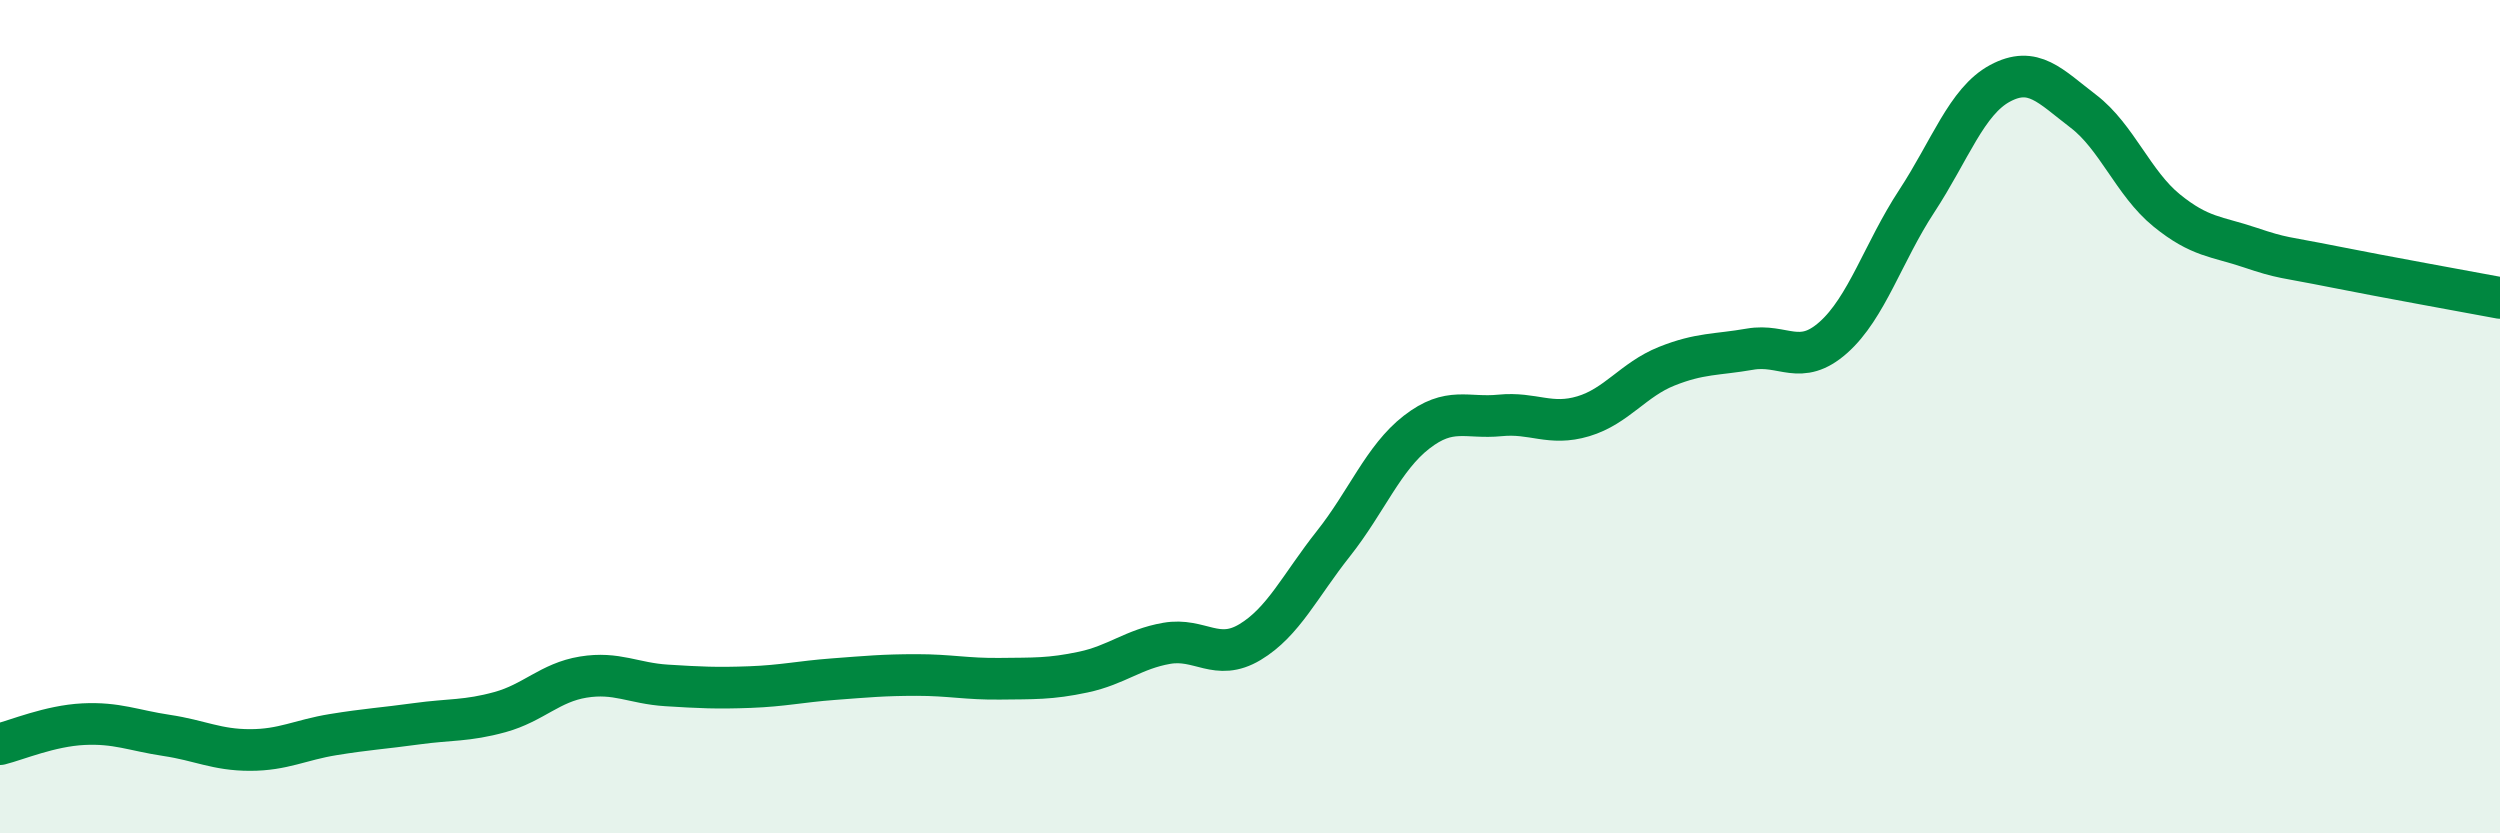
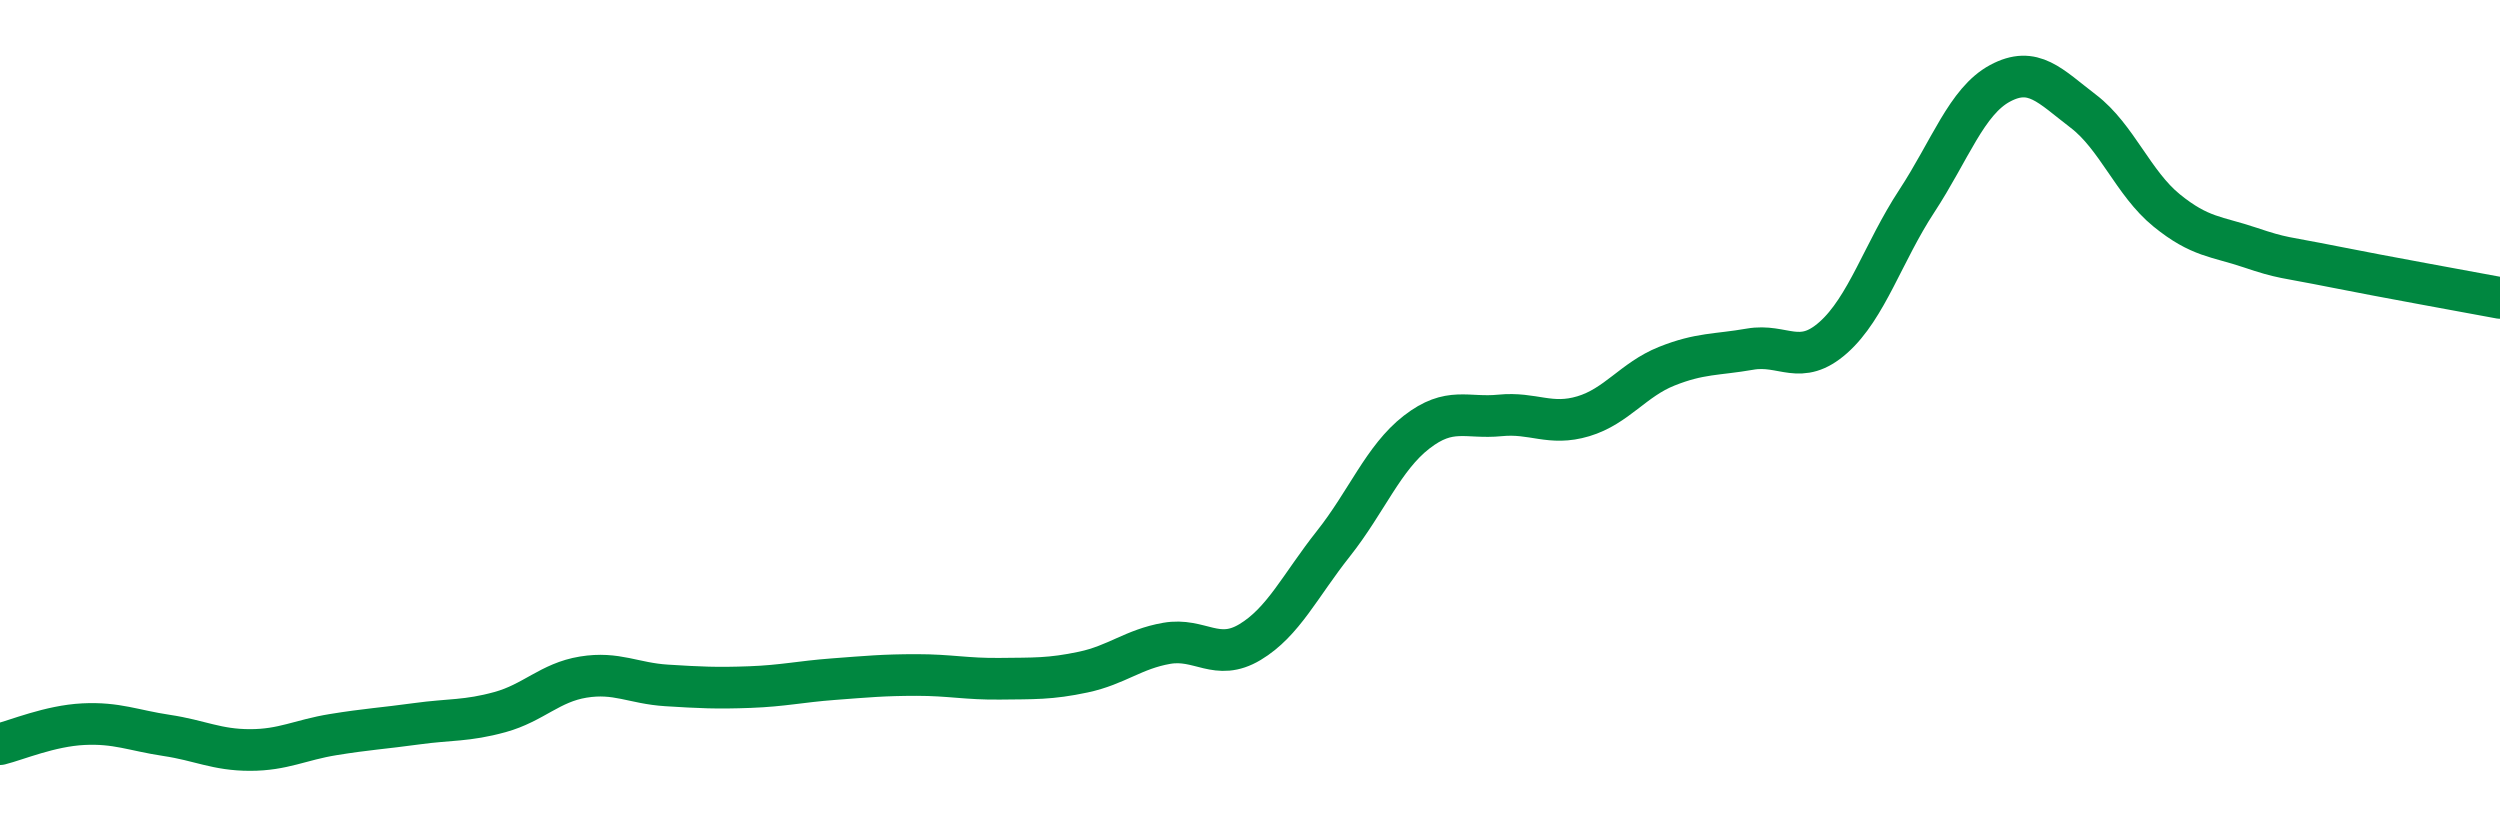
<svg xmlns="http://www.w3.org/2000/svg" width="60" height="20" viewBox="0 0 60 20">
-   <path d="M 0,17.86 C 0.4,17.76 1.2,17.42 2,17.38 C 2.8,17.34 3.2,17.53 4,17.65 C 4.8,17.77 5.2,18 6,18 C 6.8,18 7.2,17.76 8,17.63 C 8.8,17.5 9.2,17.48 10,17.37 C 10.8,17.26 11.2,17.31 12,17.09 C 12.8,16.87 13.2,16.38 14,16.25 C 14.8,16.12 15.2,16.4 16,16.45 C 16.8,16.5 17.2,16.52 18,16.49 C 18.8,16.46 19.2,16.36 20,16.3 C 20.8,16.24 21.2,16.2 22,16.2 C 22.8,16.2 23.2,16.3 24,16.29 C 24.8,16.28 25.2,16.3 26,16.13 C 26.8,15.96 27.2,15.58 28,15.44 C 28.8,15.3 29.2,15.89 30,15.41 C 30.8,14.93 31.2,14.06 32,13.05 C 32.8,12.04 33.2,10.99 34,10.37 C 34.8,9.75 35.2,10.05 36,9.97 C 36.8,9.89 37.2,10.23 38,9.99 C 38.8,9.75 39.2,9.11 40,8.79 C 40.8,8.47 41.2,8.52 42,8.38 C 42.8,8.24 43.2,8.81 44,8.1 C 44.8,7.39 45.2,6.05 46,4.83 C 46.8,3.61 47.2,2.43 48,2 C 48.8,1.57 49.2,2.06 50,2.67 C 50.8,3.28 51.2,4.4 52,5.05 C 52.8,5.7 53.2,5.67 54,5.94 C 54.8,6.21 54.8,6.16 56,6.4 C 57.2,6.64 59.2,7 60,7.15L60 20L0 20Z" fill="#008740" opacity="0.1" stroke-linecap="round" stroke-linejoin="round" />
  <path d="M 0,17.86 C 0.4,17.76 1.2,17.42 2,17.38 C 2.8,17.34 3.2,17.53 4,17.65 C 4.8,17.77 5.2,18 6,18 C 6.8,18 7.2,17.76 8,17.63 C 8.8,17.5 9.2,17.48 10,17.37 C 10.8,17.26 11.2,17.31 12,17.09 C 12.8,16.87 13.2,16.38 14,16.25 C 14.8,16.12 15.2,16.4 16,16.45 C 16.8,16.5 17.2,16.52 18,16.49 C 18.8,16.46 19.2,16.36 20,16.3 C 20.8,16.24 21.2,16.2 22,16.2 C 22.8,16.2 23.2,16.3 24,16.29 C 24.8,16.28 25.2,16.3 26,16.13 C 26.8,15.96 27.2,15.58 28,15.44 C 28.8,15.3 29.2,15.89 30,15.41 C 30.8,14.93 31.2,14.06 32,13.05 C 32.8,12.04 33.2,10.99 34,10.37 C 34.8,9.75 35.2,10.05 36,9.97 C 36.8,9.89 37.2,10.23 38,9.99 C 38.8,9.75 39.2,9.11 40,8.79 C 40.8,8.47 41.2,8.52 42,8.38 C 42.8,8.24 43.2,8.81 44,8.1 C 44.8,7.39 45.2,6.05 46,4.83 C 46.8,3.61 47.2,2.43 48,2 C 48.8,1.57 49.2,2.06 50,2.67 C 50.8,3.28 51.2,4.4 52,5.05 C 52.8,5.7 53.2,5.67 54,5.94 C 54.8,6.21 54.8,6.16 56,6.4 C 57.2,6.64 59.2,7 60,7.15" stroke="#008740" stroke-width="1" fill="none" stroke-linecap="round" stroke-linejoin="round" />
</svg>